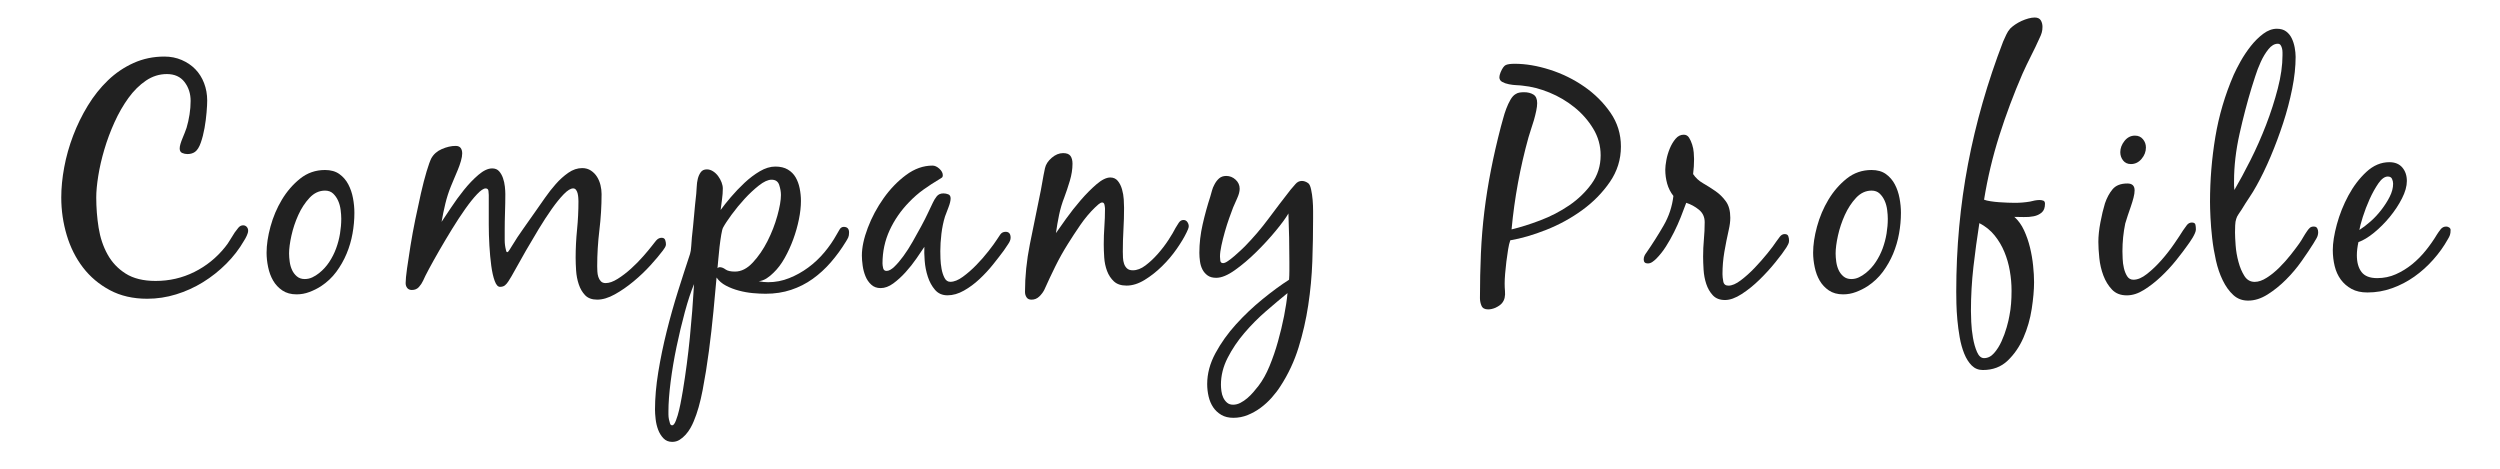
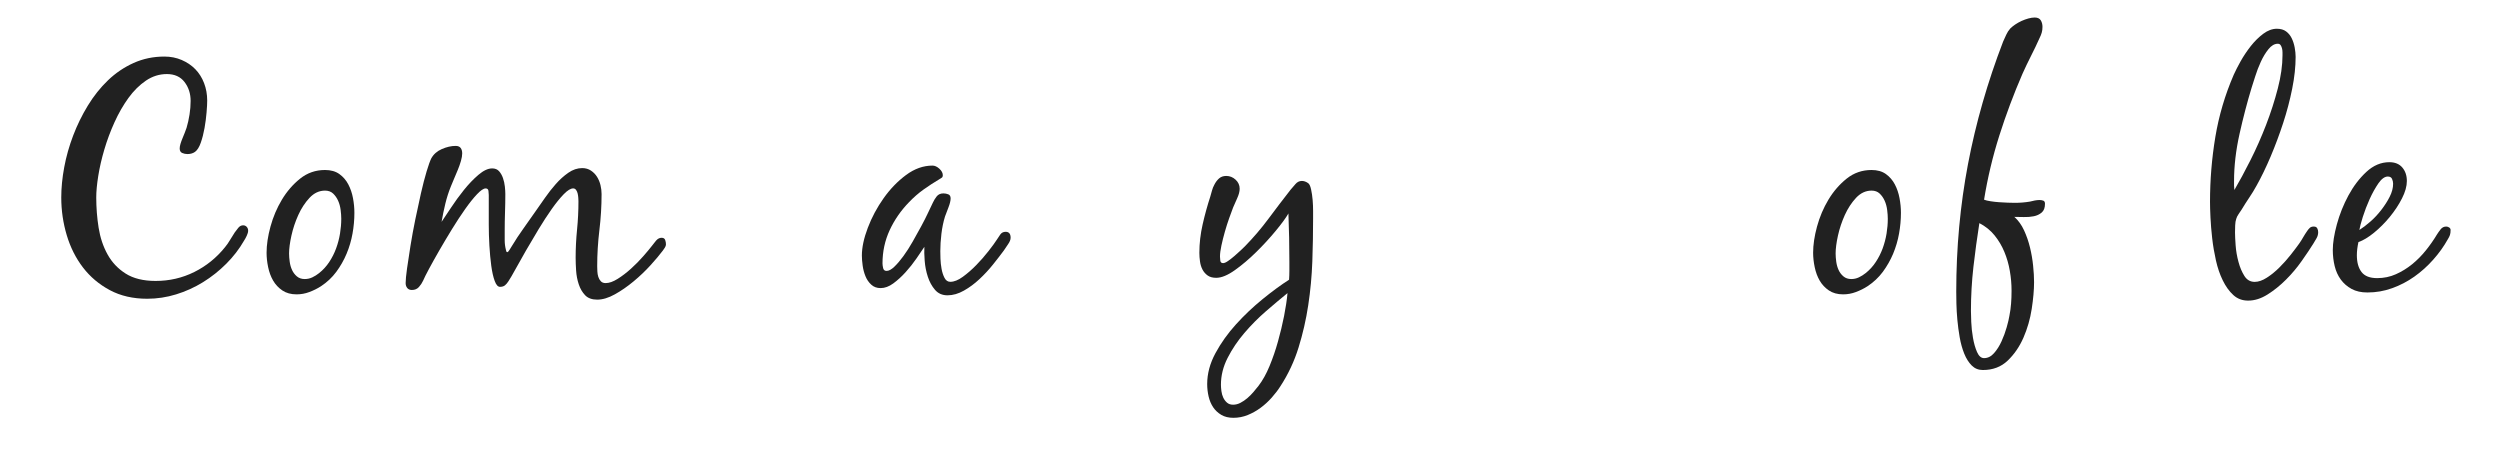
<svg xmlns="http://www.w3.org/2000/svg" version="1.1" id="レイヤー_1" x="0px" y="0px" width="160px" height="30px" viewBox="0 0 160 30" enable-background="new 0 0 160 30" xml:space="preserve">
  <g>
    <path fill="#212121" d="M6.311,14.57c0.1,0.634,0.29,1.204,0.57,1.709c0.28,0.508,0.667,0.918,1.16,1.23   c0.493,0.313,1.133,0.471,1.92,0.471c0.88,0,1.703-0.19,2.47-0.57c0.766-0.381,1.423-0.91,1.97-1.59   c0.12-0.146,0.227-0.3,0.32-0.46c0.093-0.16,0.193-0.32,0.3-0.48c0.066-0.093,0.143-0.193,0.23-0.3   c0.086-0.106,0.19-0.16,0.31-0.16c0.093,0,0.17,0.034,0.23,0.1c0.06,0.067,0.09,0.147,0.09,0.24c0,0.094-0.03,0.204-0.09,0.33   c-0.06,0.127-0.117,0.23-0.17,0.31c-0.307,0.534-0.687,1.027-1.14,1.48c-0.454,0.454-0.95,0.847-1.49,1.181   c-0.54,0.333-1.113,0.593-1.72,0.779c-0.607,0.187-1.224,0.28-1.85,0.28c-0.907,0-1.704-0.184-2.39-0.55   c-0.687-0.367-1.26-0.851-1.72-1.45c-0.46-0.601-0.807-1.29-1.04-2.07c-0.233-0.78-0.35-1.583-0.35-2.41   c0-0.613,0.063-1.26,0.19-1.94c0.126-0.68,0.317-1.354,0.57-2.02c0.253-0.667,0.566-1.307,0.94-1.92   c0.373-0.613,0.803-1.153,1.29-1.62c0.486-0.467,1.033-0.837,1.64-1.11c0.607-0.273,1.263-0.41,1.97-0.41   c0.4,0,0.77,0.073,1.11,0.22c0.34,0.147,0.63,0.344,0.87,0.59c0.24,0.247,0.427,0.543,0.56,0.89c0.133,0.347,0.2,0.72,0.2,1.12   c0,0.173-0.013,0.423-0.04,0.75s-0.07,0.66-0.13,1s-0.14,0.653-0.24,0.94c-0.1,0.287-0.224,0.483-0.37,0.59   C12.347,9.813,12.187,9.86,12,9.86c-0.12,0-0.233-0.023-0.34-0.07C11.554,9.743,11.5,9.647,11.5,9.5c0-0.08,0.017-0.177,0.05-0.29   s0.077-0.233,0.13-0.36c0.053-0.126,0.103-0.25,0.15-0.37c0.046-0.12,0.083-0.22,0.11-0.3c0.08-0.267,0.143-0.55,0.19-0.85   c0.047-0.3,0.07-0.59,0.07-0.87c0-0.467-0.13-0.87-0.39-1.21c-0.26-0.34-0.637-0.51-1.13-0.51c-0.48,0-0.927,0.14-1.34,0.42   C8.927,5.44,8.554,5.81,8.22,6.27c-0.333,0.46-0.63,0.977-0.89,1.55c-0.26,0.574-0.477,1.154-0.65,1.74   c-0.174,0.587-0.304,1.15-0.39,1.69c-0.087,0.54-0.13,1.003-0.13,1.39C6.161,13.293,6.21,13.937,6.311,14.57z" />
    <path fill="#212121" d="M17.311,14.5c0.167-0.613,0.41-1.187,0.73-1.72c0.32-0.533,0.71-0.983,1.17-1.35s0.99-0.55,1.59-0.55   c0.373,0,0.68,0.087,0.92,0.26c0.24,0.173,0.43,0.393,0.57,0.66c0.14,0.267,0.24,0.56,0.3,0.88c0.06,0.32,0.09,0.633,0.09,0.94   c0,0.44-0.04,0.883-0.12,1.33s-0.207,0.876-0.38,1.29c-0.173,0.413-0.394,0.8-0.66,1.16c-0.267,0.359-0.593,0.666-0.98,0.92   c-0.227,0.146-0.474,0.27-0.74,0.369c-0.267,0.101-0.54,0.15-0.82,0.15c-0.36,0-0.664-0.084-0.91-0.25s-0.443-0.377-0.59-0.63   c-0.147-0.253-0.253-0.54-0.32-0.86c-0.067-0.32-0.1-0.626-0.1-0.92C17.061,15.673,17.144,15.113,17.311,14.5z M19.811,12.66   c-0.287,0.307-0.527,0.673-0.72,1.1c-0.193,0.427-0.34,0.867-0.44,1.32c-0.1,0.453-0.15,0.833-0.15,1.14   c0,0.16,0.013,0.337,0.04,0.53c0.026,0.193,0.077,0.37,0.15,0.529c0.073,0.16,0.177,0.297,0.31,0.41s0.3,0.17,0.5,0.17   c0.173,0,0.336-0.036,0.49-0.109c0.153-0.073,0.296-0.163,0.43-0.27c0.253-0.201,0.47-0.438,0.65-0.711   c0.18-0.272,0.327-0.563,0.44-0.87c0.113-0.307,0.196-0.623,0.25-0.95c0.053-0.327,0.08-0.644,0.08-0.95   c0-0.16-0.013-0.347-0.04-0.56c-0.027-0.213-0.08-0.41-0.16-0.59c-0.08-0.18-0.187-0.333-0.32-0.46   c-0.133-0.127-0.307-0.19-0.52-0.19C20.427,12.2,20.097,12.354,19.811,12.66z" />
    <path fill="#212121" d="M31.661,17.98c-0.094-0.254-0.167-0.577-0.22-0.971c-0.053-0.393-0.093-0.822-0.12-1.29   c-0.027-0.466-0.04-0.92-0.04-1.36s0-0.827,0-1.16c0-0.347,0-0.587,0-0.72c0-0.066-0.007-0.153-0.02-0.26   c-0.013-0.106-0.073-0.16-0.18-0.16c-0.134,0-0.317,0.124-0.55,0.37s-0.487,0.563-0.76,0.95c-0.273,0.387-0.554,0.813-0.84,1.28   s-0.557,0.92-0.81,1.359c-0.253,0.44-0.474,0.834-0.66,1.181c-0.187,0.347-0.313,0.6-0.38,0.76c-0.067,0.147-0.157,0.283-0.27,0.41   c-0.114,0.126-0.264,0.19-0.45,0.19c-0.133,0-0.233-0.044-0.3-0.131c-0.067-0.086-0.1-0.189-0.1-0.31c0-0.2,0.03-0.513,0.09-0.94   c0.06-0.426,0.133-0.91,0.22-1.45c0.086-0.54,0.19-1.103,0.31-1.69c0.12-0.586,0.24-1.143,0.36-1.67s0.24-0.99,0.36-1.39   s0.22-0.68,0.3-0.84c0.146-0.267,0.373-0.467,0.68-0.6s0.6-0.2,0.88-0.2c0.146,0,0.253,0.043,0.32,0.13   c0.066,0.087,0.1,0.204,0.1,0.35c0,0.134-0.027,0.293-0.08,0.48c-0.054,0.187-0.12,0.377-0.2,0.57s-0.16,0.383-0.24,0.57   c-0.08,0.187-0.147,0.347-0.2,0.48c-0.147,0.36-0.267,0.733-0.36,1.12c-0.094,0.387-0.173,0.773-0.24,1.16   c0.146-0.213,0.347-0.513,0.6-0.9c0.253-0.386,0.53-0.767,0.83-1.14c0.3-0.374,0.61-0.697,0.93-0.97   c0.32-0.273,0.613-0.41,0.88-0.41c0.187,0,0.333,0.06,0.44,0.18c0.106,0.12,0.19,0.267,0.25,0.44c0.06,0.173,0.1,0.354,0.12,0.54   c0.02,0.187,0.03,0.347,0.03,0.48c0,0.387-0.007,0.773-0.02,1.16s-0.02,0.773-0.02,1.16c0,0.2,0,0.414,0,0.64   c0,0.213,0.027,0.42,0.08,0.62c0,0.014,0.007,0.04,0.02,0.08s0.033,0.061,0.06,0.061c0.04,0,0.09-0.051,0.15-0.151   c0.06-0.1,0.103-0.17,0.13-0.21c0.24-0.4,0.497-0.79,0.77-1.17s0.543-0.763,0.81-1.15c0.16-0.227,0.347-0.493,0.56-0.8   s0.443-0.6,0.69-0.88c0.247-0.28,0.513-0.52,0.8-0.72c0.286-0.2,0.583-0.3,0.89-0.3c0.213,0,0.4,0.054,0.56,0.16   c0.16,0.107,0.29,0.24,0.39,0.4c0.1,0.16,0.173,0.337,0.22,0.53s0.07,0.383,0.07,0.57c0,0.773-0.047,1.543-0.14,2.31   c-0.093,0.767-0.14,1.537-0.14,2.31c0,0.093,0.003,0.203,0.01,0.33c0.006,0.127,0.026,0.243,0.06,0.35   c0.033,0.106,0.086,0.2,0.16,0.28s0.177,0.12,0.31,0.12c0.227,0,0.483-0.091,0.77-0.271s0.57-0.396,0.85-0.649   c0.28-0.253,0.54-0.517,0.78-0.79c0.24-0.273,0.426-0.497,0.56-0.67c0.067-0.093,0.153-0.203,0.26-0.33   c0.106-0.127,0.227-0.19,0.36-0.19c0.12,0,0.197,0.047,0.23,0.14c0.033,0.094,0.05,0.187,0.05,0.28c0,0.067-0.023,0.137-0.07,0.21   s-0.09,0.137-0.13,0.19c-0.2,0.267-0.463,0.58-0.79,0.94c-0.327,0.359-0.687,0.703-1.08,1.029c-0.394,0.327-0.793,0.604-1.2,0.83   c-0.407,0.227-0.784,0.34-1.13,0.34c-0.333,0-0.59-0.094-0.77-0.279c-0.18-0.188-0.317-0.42-0.41-0.7   c-0.094-0.28-0.15-0.573-0.17-0.88s-0.03-0.58-0.03-0.82c0-0.6,0.03-1.2,0.09-1.8c0.06-0.6,0.09-1.207,0.09-1.82   c0-0.053-0.003-0.126-0.01-0.22s-0.02-0.183-0.04-0.27s-0.053-0.163-0.1-0.23c-0.047-0.067-0.11-0.1-0.19-0.1   c-0.16,0-0.36,0.124-0.6,0.37c-0.24,0.247-0.497,0.563-0.77,0.95c-0.273,0.387-0.554,0.817-0.84,1.29   c-0.287,0.474-0.557,0.93-0.81,1.37c-0.254,0.44-0.477,0.837-0.67,1.19s-0.343,0.609-0.45,0.77c-0.067,0.107-0.14,0.193-0.22,0.26   s-0.187,0.1-0.32,0.1C31.867,18.359,31.753,18.233,31.661,17.98z" />
-     <path fill="#212121" d="M48.19,18.76c-0.3-0.027-0.6-0.08-0.9-0.16c-0.3-0.08-0.577-0.186-0.83-0.32   c-0.253-0.133-0.454-0.306-0.6-0.52c-0.054,0.613-0.12,1.337-0.2,2.17c-0.08,0.834-0.177,1.68-0.29,2.54s-0.247,1.69-0.4,2.49   s-0.343,1.467-0.57,2c-0.054,0.134-0.124,0.276-0.21,0.431c-0.087,0.152-0.19,0.296-0.31,0.43c-0.12,0.133-0.25,0.242-0.39,0.33   c-0.14,0.086-0.296,0.129-0.47,0.129c-0.227,0-0.414-0.076-0.56-0.229c-0.147-0.153-0.26-0.337-0.34-0.55s-0.133-0.439-0.16-0.68   s-0.04-0.44-0.04-0.601c0-0.747,0.07-1.55,0.21-2.409c0.14-0.86,0.32-1.73,0.54-2.61c0.22-0.88,0.463-1.743,0.73-2.591   c0.267-0.846,0.52-1.629,0.76-2.35c0.04-0.119,0.067-0.293,0.08-0.52c0.013-0.227,0.026-0.406,0.04-0.54   c0.053-0.467,0.1-0.934,0.14-1.4c0.04-0.466,0.086-0.933,0.14-1.4c0.013-0.12,0.023-0.27,0.03-0.45c0.006-0.18,0.03-0.35,0.07-0.51   s0.103-0.3,0.19-0.42s0.217-0.18,0.39-0.18c0.133,0,0.263,0.04,0.39,0.12c0.126,0.08,0.236,0.184,0.33,0.31   c0.093,0.127,0.167,0.26,0.22,0.4s0.08,0.27,0.08,0.39c0,0.227-0.017,0.457-0.05,0.69c-0.034,0.233-0.063,0.463-0.09,0.69   c0.173-0.24,0.393-0.517,0.66-0.83c0.267-0.313,0.557-0.617,0.87-0.91c0.313-0.293,0.64-0.54,0.98-0.74c0.34-0.2,0.67-0.3,0.99-0.3   c0.32,0,0.587,0.063,0.8,0.19c0.213,0.127,0.38,0.293,0.5,0.5c0.12,0.207,0.207,0.443,0.26,0.71s0.08,0.533,0.08,0.8   c0,0.36-0.043,0.753-0.13,1.18c-0.087,0.427-0.207,0.85-0.36,1.27c-0.154,0.42-0.337,0.82-0.55,1.2   c-0.213,0.381-0.454,0.697-0.72,0.95c-0.134,0.134-0.277,0.25-0.43,0.351c-0.153,0.1-0.323,0.163-0.51,0.189   c0.2,0.04,0.4,0.061,0.6,0.061c0.467,0,0.917-0.087,1.35-0.261c0.433-0.173,0.84-0.399,1.22-0.68c0.38-0.28,0.723-0.604,1.03-0.97   c0.307-0.367,0.566-0.744,0.78-1.13c0.053-0.08,0.113-0.183,0.18-0.31c0.066-0.126,0.16-0.19,0.28-0.19   c0.227,0,0.34,0.12,0.34,0.36c0,0.133-0.017,0.237-0.05,0.31s-0.083,0.164-0.15,0.27c-0.293,0.48-0.617,0.923-0.97,1.33   c-0.354,0.407-0.74,0.76-1.16,1.06c-0.42,0.301-0.88,0.533-1.38,0.7S49.587,18.8,49,18.8C48.76,18.8,48.49,18.787,48.19,18.76z    M43.83,19.97c-0.193,0.714-0.37,1.453-0.53,2.22c-0.16,0.768-0.287,1.518-0.38,2.25c-0.093,0.733-0.14,1.36-0.14,1.881   c0,0.039,0,0.106,0,0.199c0,0.107,0.01,0.211,0.03,0.311s0.043,0.189,0.07,0.27s0.073,0.12,0.14,0.12c0.08,0,0.16-0.103,0.24-0.31   s0.15-0.44,0.21-0.7s0.11-0.507,0.15-0.74s0.067-0.384,0.08-0.45c0.187-1.133,0.336-2.27,0.45-3.41   c0.113-1.14,0.203-2.283,0.27-3.43C44.22,18.66,44.023,19.256,43.83,19.97z M46.06,17.1c0.12,0,0.243,0.047,0.37,0.141   c0.126,0.094,0.33,0.14,0.61,0.14c0.4,0,0.78-0.192,1.14-0.58c0.36-0.386,0.673-0.843,0.94-1.37s0.477-1.067,0.63-1.62   c0.153-0.553,0.23-0.997,0.23-1.33c0-0.2-0.037-0.413-0.11-0.64c-0.073-0.227-0.237-0.34-0.49-0.34c-0.227,0-0.497,0.124-0.81,0.37   c-0.313,0.247-0.62,0.533-0.92,0.86c-0.3,0.327-0.577,0.664-0.83,1.01c-0.253,0.347-0.434,0.62-0.54,0.82   c-0.04,0.067-0.08,0.22-0.12,0.46c-0.04,0.24-0.077,0.5-0.11,0.78c-0.034,0.28-0.06,0.55-0.08,0.81   c-0.02,0.261-0.037,0.443-0.05,0.551C45.96,17.12,46.007,17.1,46.06,17.1z" />
    <path fill="#212121" d="M64.51,15.64c-0.114,0.16-0.204,0.293-0.27,0.4c-0.187,0.253-0.414,0.547-0.68,0.88   c-0.267,0.334-0.557,0.646-0.87,0.939c-0.313,0.294-0.646,0.541-1,0.74c-0.353,0.2-0.703,0.301-1.05,0.301   c-0.333,0-0.6-0.117-0.8-0.351c-0.2-0.233-0.354-0.513-0.46-0.84c-0.107-0.327-0.174-0.667-0.2-1.021   c-0.027-0.353-0.034-0.649-0.02-0.89c-0.133,0.2-0.303,0.45-0.51,0.75c-0.207,0.3-0.437,0.591-0.69,0.87   c-0.253,0.28-0.517,0.52-0.79,0.721c-0.273,0.199-0.543,0.299-0.81,0.299c-0.24,0-0.44-0.072-0.6-0.22   c-0.16-0.146-0.284-0.326-0.37-0.54c-0.087-0.213-0.147-0.439-0.18-0.68s-0.05-0.453-0.05-0.641c0-0.52,0.126-1.112,0.38-1.779   c0.253-0.667,0.59-1.297,1.01-1.89s0.9-1.09,1.44-1.49c0.54-0.4,1.103-0.6,1.69-0.6c0.146,0,0.293,0.067,0.44,0.2   c0.146,0.134,0.22,0.273,0.22,0.42c0,0.067-0.02,0.117-0.06,0.15s-0.087,0.063-0.14,0.09c-0.36,0.213-0.704,0.437-1.03,0.67   c-0.327,0.233-0.637,0.503-0.93,0.81c-0.52,0.534-0.934,1.13-1.24,1.79s-0.46,1.37-0.46,2.129c0,0.08,0.013,0.181,0.04,0.301   c0.027,0.119,0.1,0.18,0.22,0.18c0.146,0,0.313-0.09,0.5-0.27c0.187-0.18,0.38-0.406,0.58-0.68c0.2-0.273,0.396-0.581,0.59-0.921   c0.193-0.34,0.376-0.67,0.55-0.99s0.323-0.617,0.45-0.89c0.126-0.273,0.223-0.477,0.29-0.61c0.066-0.146,0.15-0.283,0.25-0.41   c0.1-0.126,0.243-0.19,0.43-0.19c0.106,0,0.21,0.02,0.31,0.06c0.1,0.04,0.15,0.127,0.15,0.26c0,0.146-0.047,0.34-0.14,0.58   c-0.093,0.24-0.167,0.434-0.22,0.58c-0.107,0.347-0.183,0.717-0.23,1.11c-0.047,0.394-0.07,0.764-0.07,1.11   c0,0.107,0.003,0.267,0.01,0.48c0.007,0.213,0.03,0.43,0.07,0.649s0.103,0.413,0.19,0.58c0.086,0.167,0.21,0.25,0.37,0.25   c0.24,0,0.506-0.106,0.8-0.32c0.293-0.213,0.58-0.463,0.86-0.75c0.28-0.286,0.54-0.583,0.78-0.89c0.24-0.307,0.42-0.553,0.54-0.74   c0.066-0.106,0.14-0.216,0.22-0.33c0.08-0.113,0.193-0.17,0.34-0.17c0.213,0,0.32,0.127,0.32,0.38   C64.68,15.34,64.623,15.48,64.51,15.64z" />
-     <path fill="#212121" d="M65.7,19.029c-0.067-0.1-0.1-0.217-0.1-0.35c0-0.986,0.103-2,0.31-3.04c0.207-1.04,0.41-2.04,0.61-3   c0.066-0.307,0.126-0.62,0.18-0.94c0.053-0.32,0.113-0.633,0.18-0.94c0.053-0.24,0.197-0.46,0.43-0.66   c0.233-0.2,0.477-0.3,0.73-0.3c0.227,0,0.383,0.06,0.47,0.18c0.086,0.12,0.13,0.287,0.13,0.5c0,0.347-0.057,0.71-0.17,1.09   c-0.114,0.38-0.23,0.73-0.35,1.05c-0.147,0.373-0.26,0.753-0.34,1.14c-0.08,0.387-0.147,0.773-0.2,1.16   c0.146-0.213,0.363-0.52,0.65-0.92s0.597-0.793,0.93-1.18c0.333-0.386,0.67-0.727,1.01-1.02c0.34-0.293,0.637-0.44,0.89-0.44   c0.2,0,0.36,0.074,0.48,0.22c0.12,0.147,0.21,0.327,0.27,0.54s0.097,0.427,0.11,0.64c0.013,0.214,0.02,0.394,0.02,0.54   c0,0.467-0.013,0.934-0.04,1.4s-0.04,0.933-0.04,1.399c0,0.12,0.003,0.25,0.01,0.391c0.006,0.14,0.03,0.27,0.07,0.39   s0.103,0.22,0.19,0.3s0.21,0.12,0.37,0.12c0.267,0,0.537-0.103,0.81-0.31c0.273-0.207,0.537-0.453,0.79-0.74   c0.253-0.287,0.48-0.583,0.68-0.89c0.2-0.307,0.353-0.566,0.46-0.78c0.053-0.093,0.12-0.2,0.2-0.32c0.08-0.12,0.18-0.18,0.3-0.18   c0.106,0,0.19,0.043,0.25,0.13c0.06,0.087,0.09,0.177,0.09,0.27c0,0.053-0.017,0.12-0.05,0.2c-0.034,0.08-0.063,0.146-0.09,0.2   c-0.147,0.307-0.357,0.657-0.63,1.05c-0.273,0.393-0.587,0.763-0.94,1.11c-0.354,0.347-0.727,0.64-1.12,0.88   c-0.394,0.24-0.777,0.359-1.15,0.359c-0.347,0-0.617-0.09-0.81-0.27s-0.34-0.402-0.44-0.67c-0.1-0.267-0.16-0.553-0.18-0.859   s-0.03-0.587-0.03-0.84c0-0.387,0.013-0.767,0.04-1.14c0.026-0.373,0.04-0.753,0.04-1.14c0-0.053-0.01-0.133-0.03-0.24   s-0.07-0.16-0.15-0.16c-0.067,0-0.147,0.04-0.24,0.12c-0.094,0.08-0.167,0.147-0.22,0.2c-0.333,0.32-0.647,0.694-0.94,1.12   c-0.293,0.427-0.56,0.833-0.8,1.22c-0.293,0.467-0.56,0.943-0.8,1.43c-0.24,0.487-0.474,0.983-0.7,1.49   c-0.08,0.16-0.19,0.307-0.33,0.44c-0.14,0.133-0.304,0.199-0.49,0.199C65.873,19.18,65.767,19.13,65.7,19.029z" />
    <path fill="#212121" d="M78.16,26.55c-0.213-0.127-0.387-0.29-0.52-0.489c-0.133-0.201-0.23-0.431-0.29-0.69   c-0.06-0.261-0.09-0.523-0.09-0.79c0-0.667,0.176-1.327,0.53-1.98c0.353-0.653,0.793-1.27,1.32-1.85s1.093-1.117,1.7-1.609   c0.606-0.494,1.17-0.907,1.69-1.24c0.013-0.188,0.02-0.373,0.02-0.561c0-0.199,0-0.393,0-0.58c0-1.026-0.02-2.06-0.061-3.1   c-0.159,0.28-0.43,0.65-0.81,1.11s-0.797,0.914-1.25,1.36s-0.91,0.833-1.37,1.16s-0.857,0.489-1.19,0.489   c-0.227,0-0.41-0.049-0.55-0.149s-0.25-0.227-0.33-0.38s-0.133-0.326-0.16-0.52c-0.027-0.193-0.04-0.377-0.04-0.551   c0-0.6,0.07-1.206,0.21-1.82c0.14-0.613,0.303-1.207,0.49-1.78c0.04-0.133,0.077-0.263,0.11-0.39c0.033-0.126,0.083-0.25,0.15-0.37   c0.08-0.16,0.18-0.293,0.3-0.4c0.12-0.106,0.273-0.16,0.46-0.16c0.227,0,0.427,0.08,0.6,0.24s0.26,0.354,0.26,0.58   c0,0.173-0.054,0.377-0.16,0.61c-0.107,0.233-0.193,0.43-0.26,0.59c-0.067,0.174-0.15,0.4-0.25,0.68   c-0.1,0.28-0.193,0.573-0.28,0.88c-0.087,0.307-0.16,0.6-0.22,0.88c-0.06,0.28-0.09,0.514-0.09,0.7c0,0.066,0.006,0.153,0.02,0.26   c0.013,0.107,0.073,0.16,0.18,0.16c0.08,0,0.187-0.047,0.32-0.14s0.27-0.2,0.41-0.32c0.14-0.12,0.273-0.239,0.4-0.36   c0.126-0.12,0.216-0.206,0.27-0.26c0.546-0.56,1.05-1.15,1.51-1.77c0.46-0.62,0.93-1.236,1.41-1.85   c0.094-0.107,0.197-0.227,0.311-0.36c0.113-0.133,0.25-0.2,0.41-0.2c0.133,0,0.266,0.047,0.399,0.14   c0.08,0.054,0.144,0.187,0.19,0.4c0.046,0.213,0.08,0.44,0.1,0.68c0.02,0.24,0.029,0.474,0.029,0.7c0,0.227,0,0.394,0,0.5   c0,0.88-0.016,1.79-0.049,2.73c-0.034,0.939-0.121,1.873-0.261,2.799c-0.14,0.928-0.347,1.83-0.62,2.711   c-0.273,0.88-0.656,1.699-1.15,2.46c-0.159,0.253-0.35,0.503-0.569,0.75c-0.22,0.246-0.457,0.463-0.71,0.649   c-0.253,0.188-0.527,0.34-0.82,0.461c-0.293,0.119-0.6,0.18-0.92,0.18C78.633,26.74,78.373,26.677,78.16,26.55z M81.02,19.92   c-0.493,0.427-0.953,0.891-1.38,1.391s-0.784,1.029-1.07,1.59c-0.287,0.56-0.43,1.133-0.43,1.72c0,0.12,0.01,0.257,0.03,0.409   c0.02,0.154,0.06,0.294,0.12,0.421c0.06,0.126,0.14,0.233,0.24,0.319c0.1,0.087,0.23,0.131,0.39,0.131   c0.16,0,0.317-0.041,0.47-0.121c0.153-0.079,0.3-0.18,0.44-0.299c0.14-0.121,0.27-0.25,0.39-0.391c0.12-0.14,0.227-0.27,0.32-0.39   c0.267-0.347,0.503-0.771,0.71-1.271c0.206-0.5,0.387-1.023,0.539-1.57c0.154-0.547,0.283-1.09,0.391-1.629   c0.106-0.541,0.18-1.03,0.22-1.471C81.973,19.106,81.513,19.493,81.02,19.92z" />
-     <path fill="#212121" d="M103.739,9.38c0,0.827-0.237,1.583-0.71,2.27c-0.474,0.687-1.063,1.287-1.77,1.8   c-0.707,0.513-1.475,0.933-2.301,1.26s-1.594,0.55-2.3,0.67c-0.054,0.147-0.101,0.344-0.14,0.59   c-0.041,0.247-0.077,0.504-0.11,0.771s-0.06,0.526-0.08,0.779c-0.021,0.254-0.03,0.461-0.03,0.621c0,0.173,0.007,0.336,0.021,0.489   c0.013,0.153,0.007,0.293-0.021,0.42c-0.026,0.127-0.083,0.243-0.17,0.351c-0.086,0.105-0.229,0.206-0.43,0.3   c-0.16,0.066-0.313,0.1-0.46,0.1c-0.214,0-0.354-0.077-0.42-0.229c-0.067-0.154-0.101-0.317-0.101-0.49c0-1,0.021-1.953,0.061-2.86   c0.04-0.906,0.113-1.8,0.22-2.68s0.247-1.763,0.421-2.65c0.172-0.887,0.386-1.817,0.639-2.79c0.041-0.133,0.088-0.303,0.141-0.51   c0.053-0.207,0.12-0.417,0.2-0.63c0.079-0.213,0.17-0.407,0.271-0.58c0.1-0.173,0.209-0.293,0.329-0.36   c0.08-0.053,0.167-0.086,0.261-0.1c0.093-0.013,0.186-0.02,0.279-0.02c0.24,0,0.439,0.05,0.6,0.15c0.16,0.1,0.24,0.284,0.24,0.55   c0,0.133-0.02,0.297-0.06,0.49c-0.04,0.193-0.091,0.394-0.149,0.6c-0.061,0.207-0.124,0.407-0.191,0.6   c-0.066,0.193-0.119,0.363-0.159,0.51c-0.267,0.96-0.49,1.93-0.67,2.91c-0.181,0.98-0.317,1.97-0.41,2.97   c0.56-0.133,1.173-0.327,1.84-0.58s1.283-0.573,1.851-0.96c0.566-0.387,1.043-0.847,1.43-1.38c0.387-0.533,0.58-1.14,0.58-1.82   c0-0.613-0.157-1.18-0.471-1.7c-0.313-0.52-0.713-0.977-1.199-1.37c-0.487-0.393-1.023-0.71-1.61-0.95   c-0.587-0.24-1.16-0.387-1.72-0.44c-0.08-0.013-0.203-0.023-0.37-0.03s-0.333-0.027-0.5-0.06s-0.31-0.083-0.431-0.15   c-0.119-0.066-0.18-0.167-0.18-0.3c0-0.08,0.027-0.187,0.08-0.32c0.107-0.253,0.217-0.407,0.33-0.46s0.303-0.08,0.57-0.08   c0.707,0,1.457,0.127,2.25,0.38c0.793,0.253,1.526,0.613,2.199,1.08c0.674,0.467,1.234,1.023,1.681,1.67   C103.516,7.857,103.739,8.58,103.739,9.38z" />
-     <path fill="#212121" d="M108.729,13.42c-0.247-0.2-0.517-0.347-0.81-0.44c-0.107,0.293-0.225,0.6-0.351,0.92   c-0.127,0.32-0.271,0.64-0.431,0.96c-0.159,0.32-0.333,0.627-0.52,0.92c-0.187,0.293-0.394,0.554-0.62,0.781   c-0.066,0.066-0.146,0.133-0.239,0.199c-0.094,0.066-0.193,0.1-0.301,0.1c-0.173,0-0.26-0.086-0.26-0.26   c0-0.08,0.018-0.156,0.05-0.229c0.034-0.073,0.077-0.144,0.13-0.21c0.387-0.56,0.75-1.133,1.09-1.72   c0.34-0.586,0.551-1.22,0.631-1.9c-0.188-0.24-0.32-0.503-0.4-0.79s-0.12-0.583-0.12-0.89c0-0.16,0.023-0.367,0.07-0.62   c0.046-0.253,0.12-0.5,0.22-0.74c0.1-0.24,0.223-0.447,0.37-0.62c0.146-0.173,0.319-0.26,0.521-0.26c0.146,0,0.26,0.063,0.34,0.19   c0.08,0.127,0.146,0.273,0.199,0.44c0.054,0.167,0.087,0.337,0.101,0.51c0.013,0.174,0.021,0.313,0.021,0.42   c0,0.32-0.021,0.64-0.061,0.96c0.16,0.24,0.373,0.437,0.64,0.59s0.53,0.32,0.79,0.5s0.483,0.4,0.67,0.66   c0.188,0.26,0.28,0.61,0.28,1.05c0,0.227-0.033,0.487-0.101,0.78c-0.106,0.467-0.199,0.934-0.279,1.4s-0.12,0.94-0.12,1.42   c0,0.134,0.017,0.29,0.05,0.47s0.144,0.27,0.33,0.27c0.227,0,0.49-0.112,0.79-0.34c0.3-0.227,0.597-0.492,0.89-0.799   s0.566-0.617,0.82-0.931c0.254-0.313,0.439-0.563,0.561-0.75c0.066-0.093,0.143-0.197,0.229-0.31s0.19-0.17,0.31-0.17   c0.121,0,0.197,0.043,0.23,0.13c0.033,0.087,0.05,0.184,0.05,0.29c0,0.08-0.017,0.153-0.05,0.22s-0.07,0.133-0.109,0.2   c-0.16,0.253-0.397,0.574-0.711,0.959c-0.313,0.388-0.653,0.76-1.02,1.119c-0.367,0.359-0.747,0.665-1.141,0.92   c-0.393,0.254-0.75,0.382-1.069,0.382c-0.333,0-0.594-0.102-0.78-0.304c-0.187-0.203-0.326-0.445-0.42-0.73   c-0.094-0.283-0.15-0.586-0.17-0.906s-0.03-0.6-0.03-0.84c0-0.373,0.017-0.74,0.05-1.1c0.033-0.36,0.051-0.727,0.051-1.1   C109.1,13.887,108.976,13.62,108.729,13.42z" />
    <path fill="#212121" d="M116.289,14.5c0.167-0.613,0.41-1.187,0.73-1.72c0.32-0.533,0.71-0.983,1.17-1.35s0.99-0.55,1.59-0.55   c0.373,0,0.68,0.087,0.92,0.26s0.43,0.393,0.57,0.66c0.141,0.267,0.24,0.56,0.3,0.88c0.06,0.32,0.091,0.633,0.091,0.94   c0,0.44-0.041,0.883-0.121,1.33s-0.207,0.876-0.379,1.29c-0.174,0.413-0.395,0.8-0.66,1.16c-0.268,0.359-0.594,0.666-0.98,0.92   c-0.227,0.146-0.474,0.27-0.74,0.369c-0.267,0.101-0.539,0.15-0.82,0.15c-0.359,0-0.663-0.084-0.91-0.25   c-0.246-0.166-0.443-0.377-0.59-0.63s-0.253-0.54-0.319-0.86c-0.067-0.32-0.101-0.626-0.101-0.92   C116.039,15.673,116.123,15.113,116.289,14.5z M118.789,12.66c-0.287,0.307-0.526,0.673-0.72,1.1   c-0.193,0.427-0.34,0.867-0.44,1.32c-0.1,0.453-0.149,0.833-0.149,1.14c0,0.16,0.013,0.337,0.04,0.53   c0.026,0.193,0.076,0.37,0.15,0.529c0.072,0.16,0.176,0.297,0.31,0.41s0.3,0.17,0.5,0.17c0.173,0,0.337-0.036,0.49-0.109   s0.296-0.163,0.43-0.27c0.253-0.201,0.47-0.438,0.649-0.711c0.181-0.272,0.327-0.563,0.441-0.87c0.112-0.307,0.195-0.623,0.25-0.95   c0.053-0.327,0.079-0.644,0.079-0.95c0-0.16-0.013-0.347-0.04-0.56c-0.027-0.213-0.08-0.41-0.16-0.59   c-0.08-0.18-0.187-0.333-0.32-0.46c-0.133-0.127-0.307-0.19-0.52-0.19C119.406,12.2,119.076,12.354,118.789,12.66z" />
    <path fill="#212121" d="M129.539,14.74c0.16,0.347,0.287,0.714,0.381,1.1c0.093,0.387,0.16,0.773,0.199,1.16   c0.04,0.387,0.061,0.74,0.061,1.061c0,0.492-0.051,1.063-0.15,1.709s-0.277,1.26-0.529,1.84c-0.254,0.58-0.591,1.07-1.011,1.471   s-0.95,0.6-1.59,0.6c-0.28,0-0.517-0.097-0.71-0.289c-0.193-0.194-0.354-0.447-0.48-0.761s-0.223-0.66-0.289-1.04   c-0.067-0.38-0.117-0.754-0.15-1.12s-0.054-0.714-0.061-1.04c-0.006-0.326-0.01-0.583-0.01-0.77c0-2.8,0.25-5.517,0.75-8.15   c0.5-2.633,1.25-5.25,2.25-7.85c0.066-0.147,0.133-0.293,0.2-0.44c0.066-0.146,0.153-0.28,0.26-0.4   c0.08-0.08,0.184-0.163,0.31-0.25c0.127-0.086,0.264-0.163,0.41-0.23c0.146-0.066,0.293-0.12,0.44-0.16   c0.146-0.04,0.28-0.06,0.399-0.06c0.188,0,0.317,0.06,0.391,0.18c0.073,0.12,0.109,0.26,0.109,0.42c0,0.134-0.016,0.257-0.049,0.37   c-0.034,0.114-0.077,0.224-0.131,0.33c-0.173,0.387-0.356,0.77-0.55,1.15c-0.193,0.38-0.377,0.764-0.55,1.15   c-0.561,1.293-1.054,2.61-1.48,3.95c-0.426,1.34-0.753,2.71-0.979,4.11c0.106,0.04,0.247,0.074,0.42,0.1   c0.173,0.027,0.353,0.047,0.54,0.06c0.187,0.014,0.37,0.023,0.55,0.03c0.181,0.007,0.33,0.01,0.45,0.01   c0.173,0,0.34-0.006,0.5-0.02c0.16-0.013,0.32-0.033,0.48-0.06c0.105-0.026,0.209-0.05,0.31-0.07s0.203-0.03,0.31-0.03   c0.08,0,0.156,0.014,0.23,0.04c0.073,0.027,0.109,0.094,0.109,0.2c0,0.253-0.069,0.44-0.209,0.56c-0.141,0.12-0.311,0.2-0.511,0.24   s-0.413,0.057-0.64,0.05s-0.427-0.01-0.6-0.01C129.172,14.107,129.379,14.394,129.539,14.74z M126.299,17.08   c-0.106,0.934-0.159,1.873-0.159,2.82c0,0.146,0.007,0.383,0.02,0.709c0.013,0.327,0.05,0.664,0.11,1.011s0.146,0.649,0.26,0.909   c0.113,0.261,0.264,0.391,0.45,0.391c0.239,0,0.453-0.107,0.64-0.32c0.188-0.213,0.347-0.467,0.48-0.76   c0.133-0.293,0.243-0.594,0.33-0.9c0.086-0.307,0.143-0.547,0.17-0.72c0.053-0.267,0.09-0.53,0.109-0.79   c0.021-0.26,0.03-0.523,0.03-0.789V18.58c0-0.4-0.036-0.813-0.11-1.24c-0.072-0.426-0.189-0.833-0.35-1.22s-0.37-0.74-0.63-1.06   c-0.26-0.32-0.583-0.58-0.97-0.78C126.533,15.213,126.406,16.146,126.299,17.08z" />
-     <path fill="#212121" d="M135.85,16.561c0.006,0.199,0.033,0.399,0.08,0.6c0.047,0.199,0.116,0.373,0.209,0.52   c0.094,0.146,0.227,0.221,0.4,0.221c0.268,0,0.557-0.123,0.87-0.371c0.313-0.246,0.62-0.539,0.921-0.879   c0.299-0.34,0.572-0.69,0.819-1.05c0.247-0.36,0.437-0.646,0.569-0.86c0.067-0.093,0.144-0.2,0.23-0.32s0.197-0.18,0.33-0.18   s0.21,0.047,0.23,0.14c0.02,0.094,0.029,0.193,0.029,0.3c0,0.067-0.02,0.146-0.06,0.24s-0.091,0.19-0.149,0.29   c-0.061,0.1-0.121,0.193-0.181,0.28c-0.06,0.087-0.11,0.157-0.149,0.21c-0.188,0.267-0.428,0.583-0.721,0.95   c-0.293,0.366-0.617,0.717-0.97,1.05c-0.354,0.333-0.718,0.616-1.091,0.85s-0.739,0.351-1.1,0.351c-0.4,0-0.717-0.124-0.949-0.371   c-0.234-0.246-0.418-0.546-0.551-0.899c-0.133-0.353-0.22-0.727-0.26-1.12c-0.04-0.393-0.061-0.736-0.061-1.03   c0-0.373,0.043-0.79,0.131-1.25c0.086-0.46,0.183-0.863,0.289-1.21c0.121-0.36,0.283-0.663,0.49-0.91   c0.207-0.247,0.523-0.37,0.95-0.37c0.307,0,0.46,0.147,0.46,0.44c0,0.133-0.023,0.29-0.07,0.47s-0.104,0.367-0.17,0.56   s-0.133,0.387-0.199,0.58c-0.067,0.193-0.12,0.363-0.16,0.51c-0.12,0.574-0.18,1.167-0.18,1.78   C135.84,16.2,135.842,16.359,135.85,16.561z M137.149,8.91c0.126,0.153,0.19,0.33,0.19,0.53c0,0.267-0.094,0.51-0.28,0.73   c-0.187,0.22-0.413,0.33-0.681,0.33c-0.213,0-0.379-0.077-0.5-0.23c-0.119-0.153-0.18-0.33-0.18-0.53c0-0.253,0.09-0.493,0.27-0.72   c0.181-0.227,0.404-0.34,0.67-0.34C136.853,8.68,137.022,8.757,137.149,8.91z" />
    <path fill="#212121" d="M142.93,18.88c-0.261-0.239-0.484-0.55-0.67-0.93c-0.188-0.38-0.334-0.807-0.44-1.28   c-0.106-0.473-0.187-0.946-0.24-1.42c-0.054-0.473-0.09-0.917-0.11-1.33c-0.02-0.413-0.029-0.747-0.029-1   c0-1.4,0.113-2.783,0.34-4.15s0.619-2.697,1.18-3.99c0.107-0.24,0.254-0.526,0.439-0.86c0.188-0.333,0.404-0.657,0.65-0.97   c0.247-0.313,0.514-0.577,0.801-0.79c0.286-0.213,0.576-0.32,0.869-0.32c0.24,0,0.438,0.057,0.59,0.17   c0.154,0.114,0.273,0.26,0.36,0.44c0.087,0.18,0.15,0.376,0.19,0.59c0.039,0.213,0.06,0.414,0.06,0.6   c0,0.626-0.073,1.307-0.22,2.04s-0.34,1.467-0.58,2.2c-0.24,0.733-0.507,1.447-0.8,2.14c-0.294,0.693-0.594,1.313-0.9,1.86   c-0.146,0.267-0.304,0.523-0.47,0.77c-0.167,0.247-0.33,0.503-0.49,0.77c-0.053,0.08-0.117,0.173-0.189,0.28   c-0.074,0.106-0.124,0.207-0.15,0.3c-0.04,0.107-0.063,0.25-0.07,0.43c-0.006,0.18-0.01,0.33-0.01,0.45   c0,0.2,0.014,0.477,0.04,0.83c0.026,0.354,0.087,0.704,0.181,1.05c0.092,0.348,0.219,0.646,0.379,0.9s0.381,0.38,0.66,0.38   c0.24,0,0.5-0.09,0.78-0.271c0.28-0.18,0.55-0.399,0.81-0.66c0.26-0.26,0.5-0.529,0.721-0.81c0.22-0.28,0.396-0.513,0.529-0.7   c0.094-0.133,0.181-0.27,0.26-0.41c0.08-0.14,0.168-0.276,0.261-0.41c0.054-0.08,0.11-0.146,0.17-0.2s0.144-0.08,0.25-0.08   s0.181,0.037,0.22,0.11c0.041,0.074,0.061,0.157,0.061,0.25c0,0.133-0.033,0.26-0.1,0.38c-0.067,0.12-0.135,0.234-0.201,0.34   c-0.199,0.32-0.449,0.693-0.75,1.12c-0.299,0.427-0.637,0.827-1.01,1.2s-0.767,0.689-1.18,0.949   c-0.414,0.26-0.826,0.391-1.24,0.391C143.506,19.24,143.189,19.12,142.93,18.88z M145.18,3.15c-0.188,0.233-0.351,0.503-0.49,0.81   c-0.141,0.307-0.26,0.62-0.36,0.94s-0.177,0.56-0.229,0.72c-0.28,0.92-0.537,1.903-0.771,2.95c-0.233,1.047-0.351,2.05-0.351,3.01   c0,0.107,0,0.207,0,0.3c0,0.08,0.008,0.173,0.021,0.28c0.32-0.547,0.663-1.183,1.03-1.91c0.366-0.727,0.699-1.48,1-2.26   c0.3-0.78,0.55-1.556,0.75-2.33c0.199-0.773,0.3-1.48,0.3-2.12c0-0.04,0-0.1,0-0.18c0-0.093-0.01-0.18-0.03-0.26   c-0.02-0.08-0.05-0.15-0.09-0.21s-0.1-0.09-0.18-0.09C145.566,2.8,145.365,2.917,145.18,3.15z" />
    <path fill="#212121" d="M150.499,18.49c-0.28-0.153-0.51-0.354-0.69-0.6c-0.18-0.247-0.31-0.533-0.39-0.861   c-0.079-0.326-0.12-0.67-0.12-1.029c0-0.453,0.087-1,0.26-1.64c0.174-0.64,0.42-1.256,0.74-1.85c0.32-0.593,0.703-1.096,1.15-1.51   c0.446-0.413,0.937-0.62,1.47-0.62c0.36,0,0.637,0.114,0.83,0.341c0.193,0.228,0.29,0.515,0.29,0.862   c0,0.334-0.104,0.706-0.311,1.113c-0.206,0.408-0.467,0.802-0.779,1.183c-0.313,0.381-0.65,0.719-1.01,1.013   c-0.36,0.294-0.693,0.495-1,0.602c-0.067,0.308-0.1,0.588-0.1,0.842c0,0.455,0.1,0.813,0.299,1.073   c0.201,0.261,0.533,0.391,1,0.391c0.428,0,0.827-0.083,1.201-0.25c0.373-0.167,0.719-0.38,1.039-0.64s0.613-0.557,0.881-0.891   c0.266-0.333,0.5-0.666,0.699-1c0.066-0.106,0.146-0.22,0.24-0.34c0.094-0.12,0.213-0.18,0.359-0.18c0.066,0,0.131,0.02,0.19,0.06   s0.091,0.093,0.091,0.16c0,0.134-0.014,0.24-0.041,0.32c-0.026,0.08-0.073,0.173-0.14,0.28c-0.253,0.454-0.563,0.887-0.931,1.3   c-0.366,0.413-0.77,0.775-1.209,1.086c-0.44,0.311-0.914,0.558-1.42,0.739c-0.508,0.184-1.033,0.274-1.58,0.274   C151.119,18.72,150.779,18.643,150.499,18.49z M152.219,11.732c-0.199,0.289-0.387,0.624-0.56,1.006   c-0.173,0.383-0.319,0.765-0.44,1.147c-0.119,0.382-0.193,0.66-0.22,0.834c0.214-0.134,0.446-0.312,0.7-0.533   c0.253-0.221,0.486-0.47,0.699-0.745c0.214-0.275,0.395-0.557,0.541-0.845s0.22-0.567,0.22-0.835c0-0.107-0.023-0.211-0.069-0.312   c-0.047-0.101-0.138-0.151-0.271-0.151C152.619,11.3,152.419,11.444,152.219,11.732z" />
  </g>
</svg>